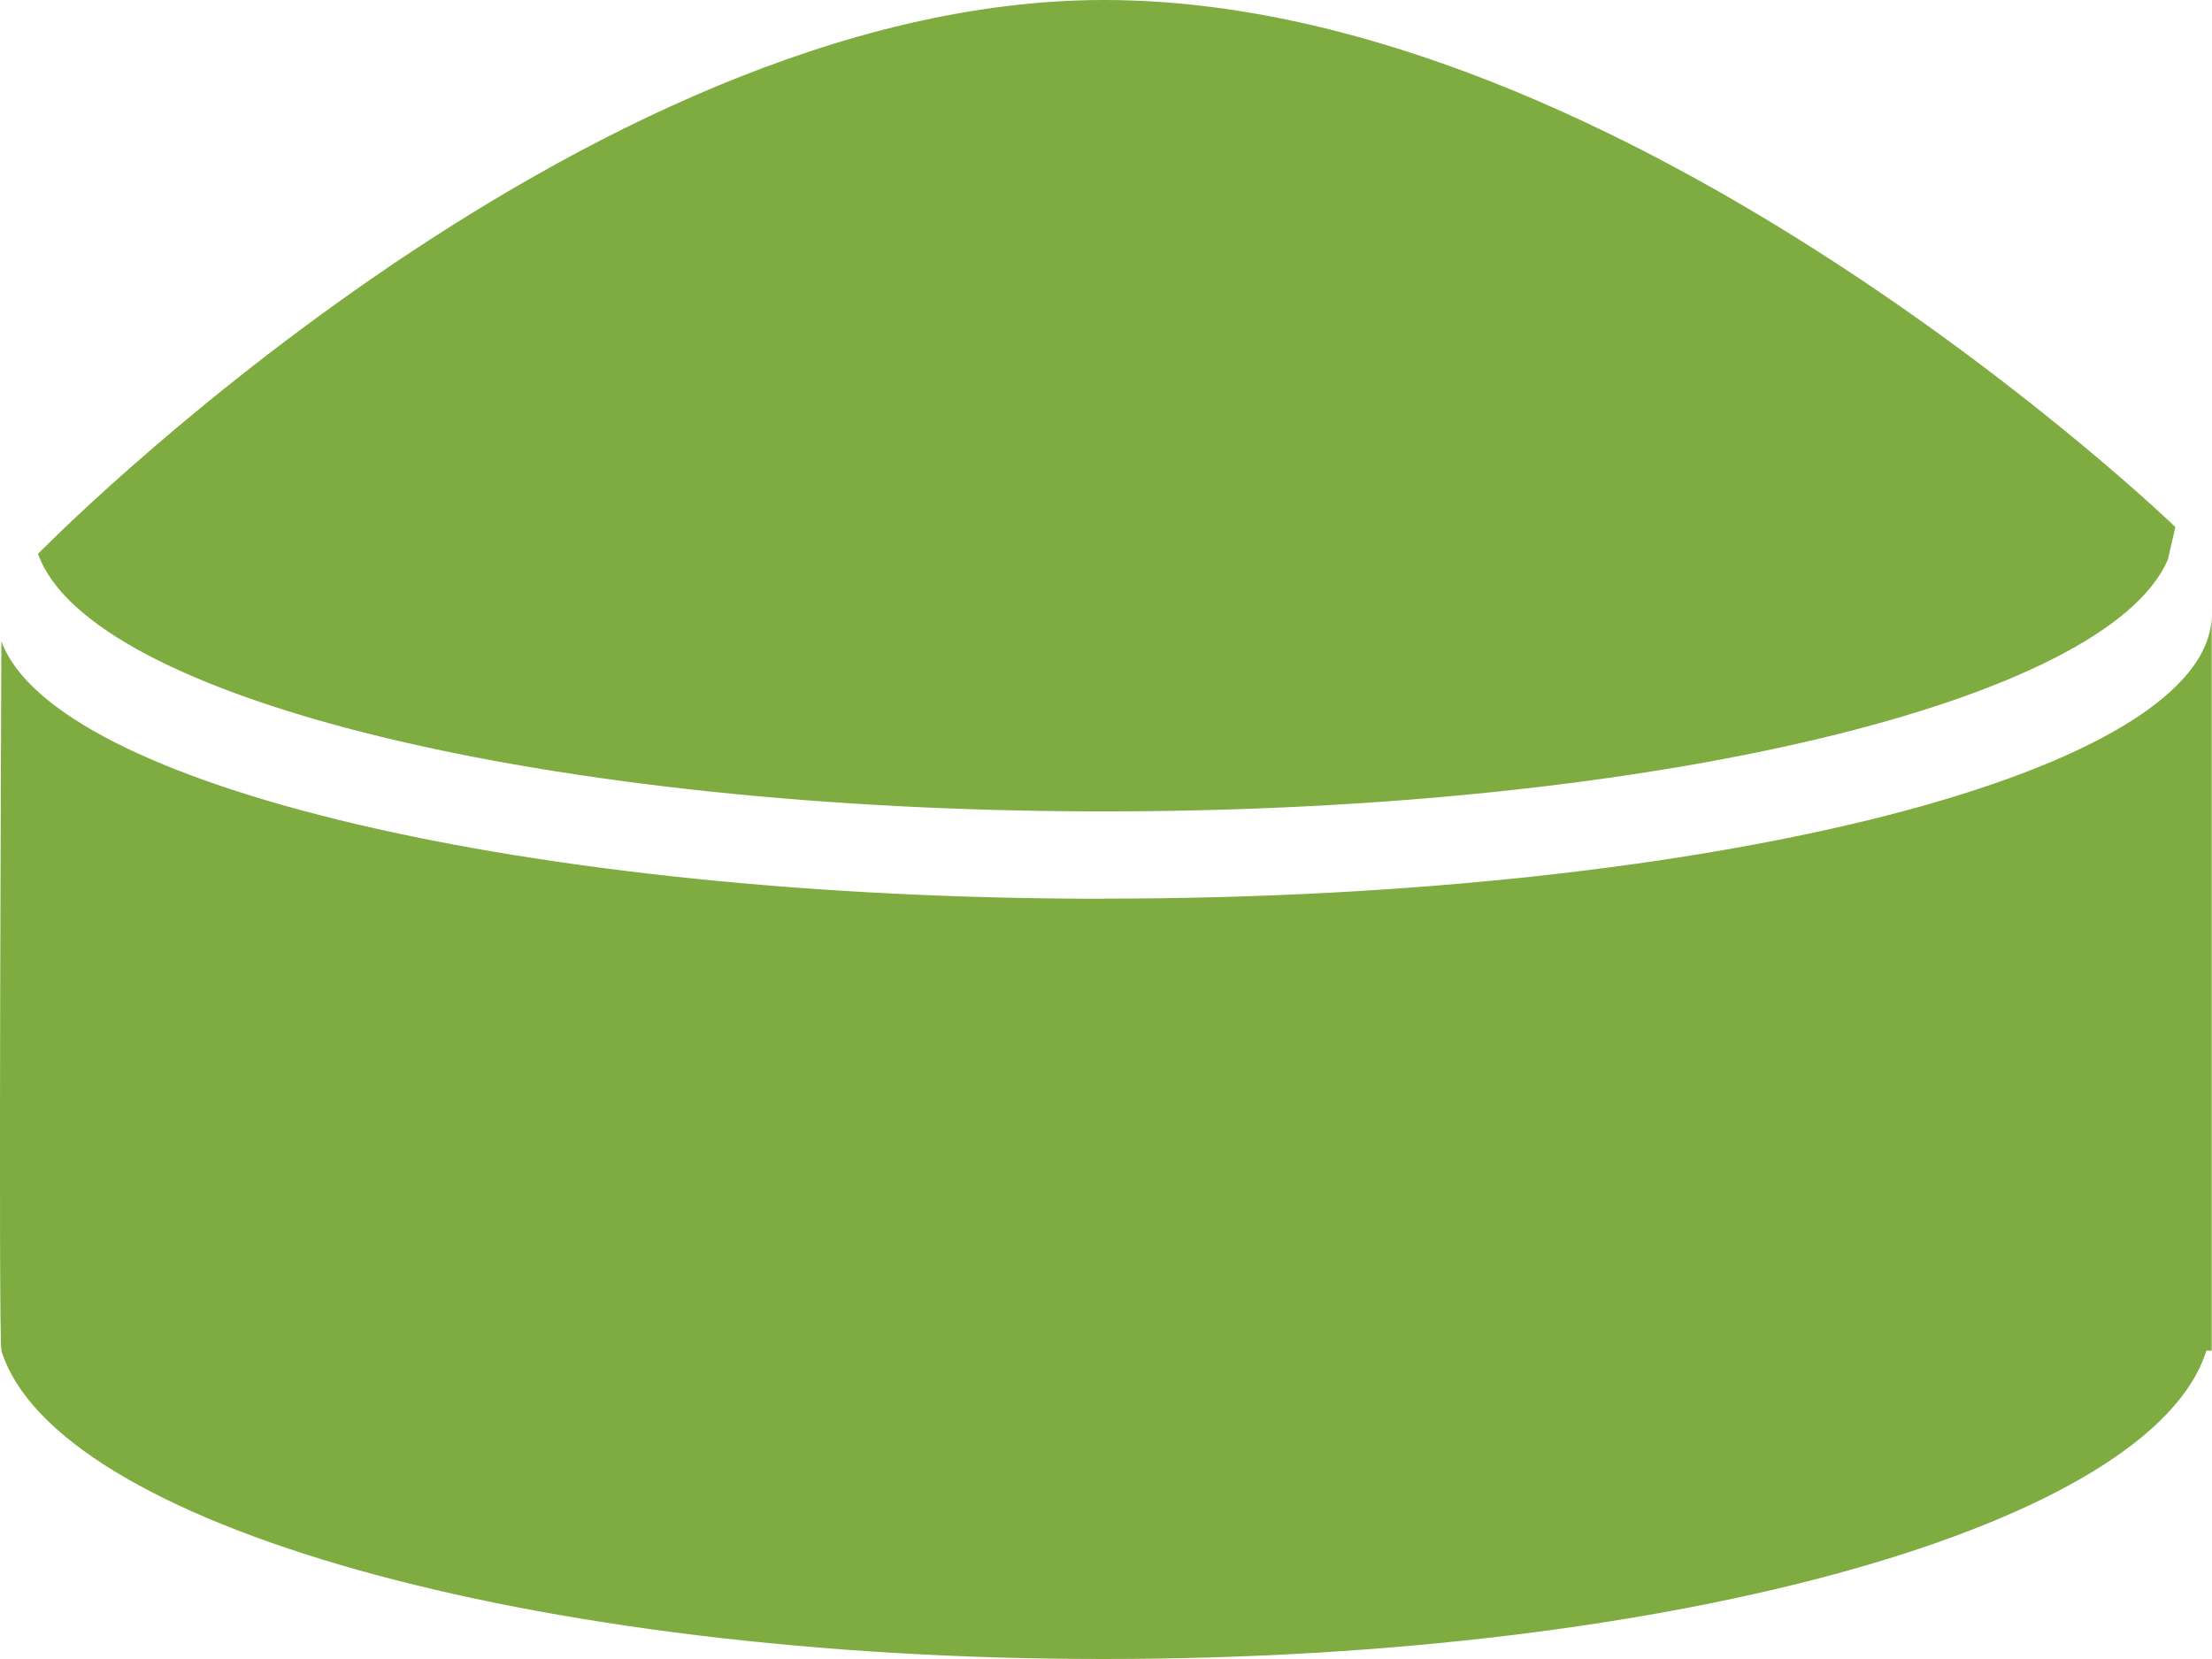
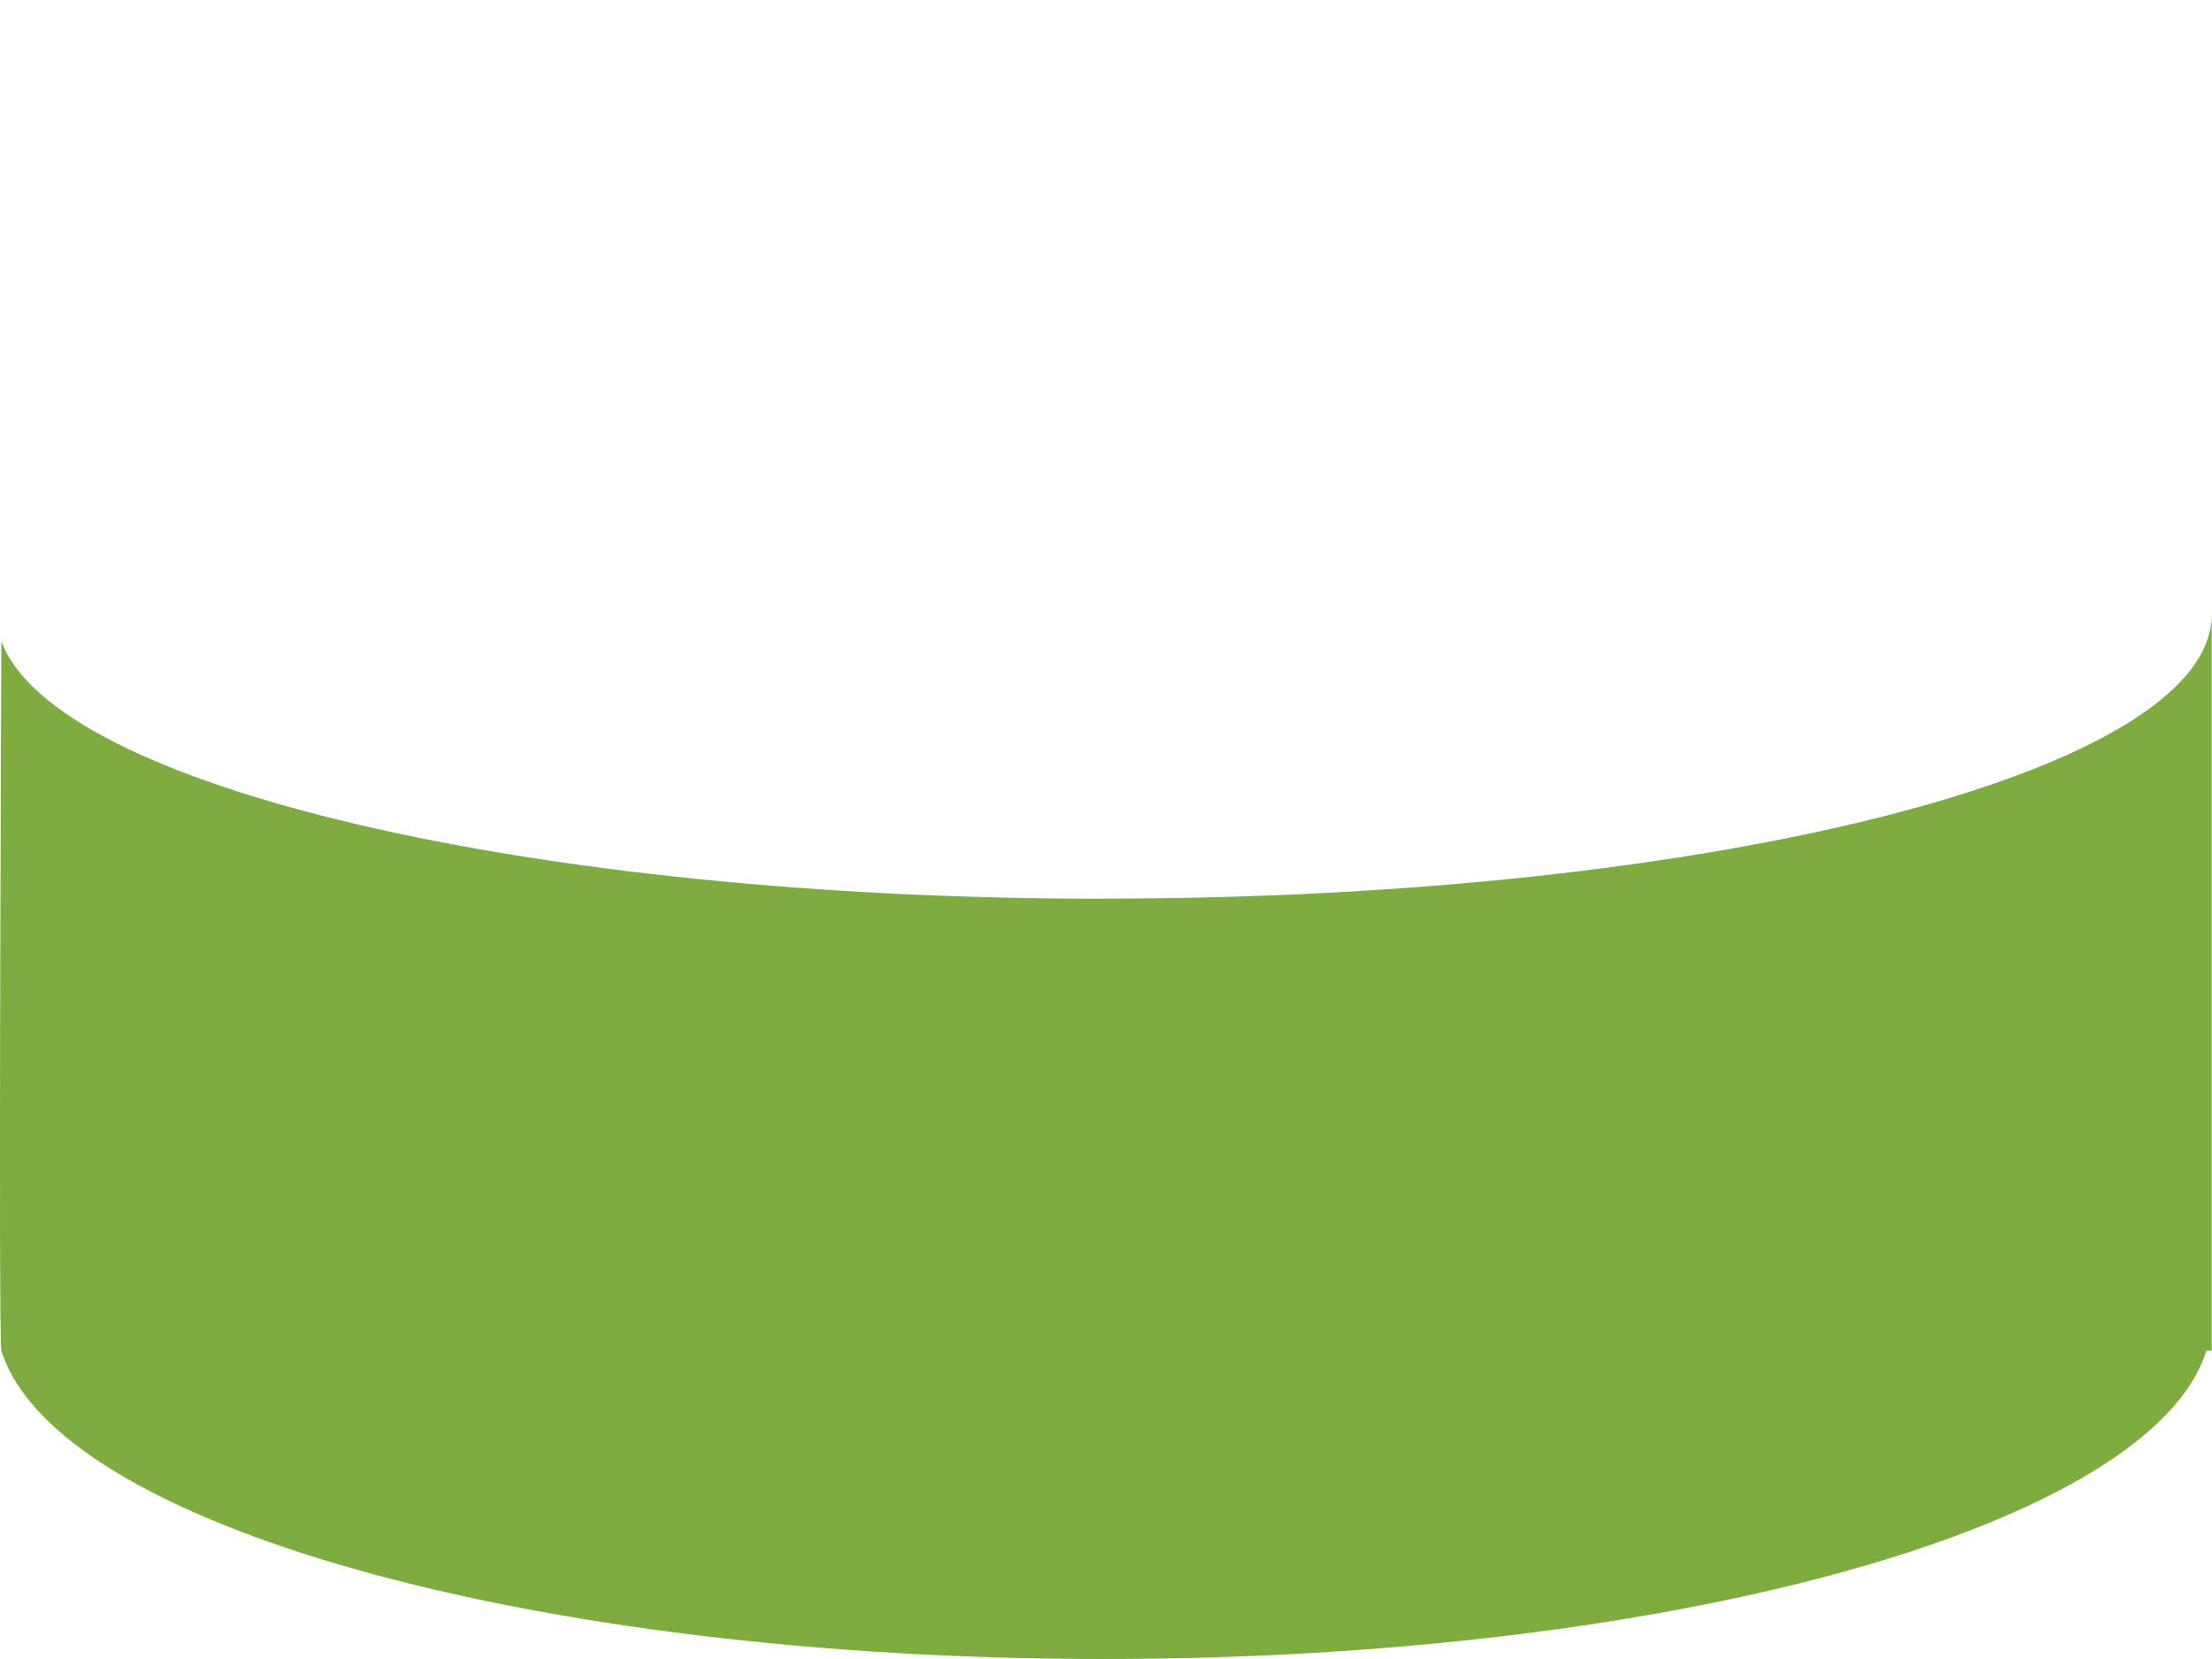
<svg xmlns="http://www.w3.org/2000/svg" id="Ebene_1" version="1.1" viewBox="0 0 16 12">
  <defs>
    <style>
      .st0 {
        fill: #7fac41;
      }
    </style>
  </defs>
  <path class="st0" d="M7.986,6.501C3.814,6.501.391,5.682.01,4.638.01,4.638-.013,9.688.01,9.764v.006h0c.39,1.251,3.811,2.23,7.974,2.23s7.585-.978,7.975-2.23h.039v-5.326c0,1.136-3.589,2.056-8.014,2.056Z" />
-   <path class="st0" d="M7.986,5.869c3.98,0,7.255-.797,7.695-1.822l.054-.235S11.784,0,7.986,0,.275,4.006.275,4.006c.368,1.045,3.678,1.863,7.711,1.863Z" />
</svg>